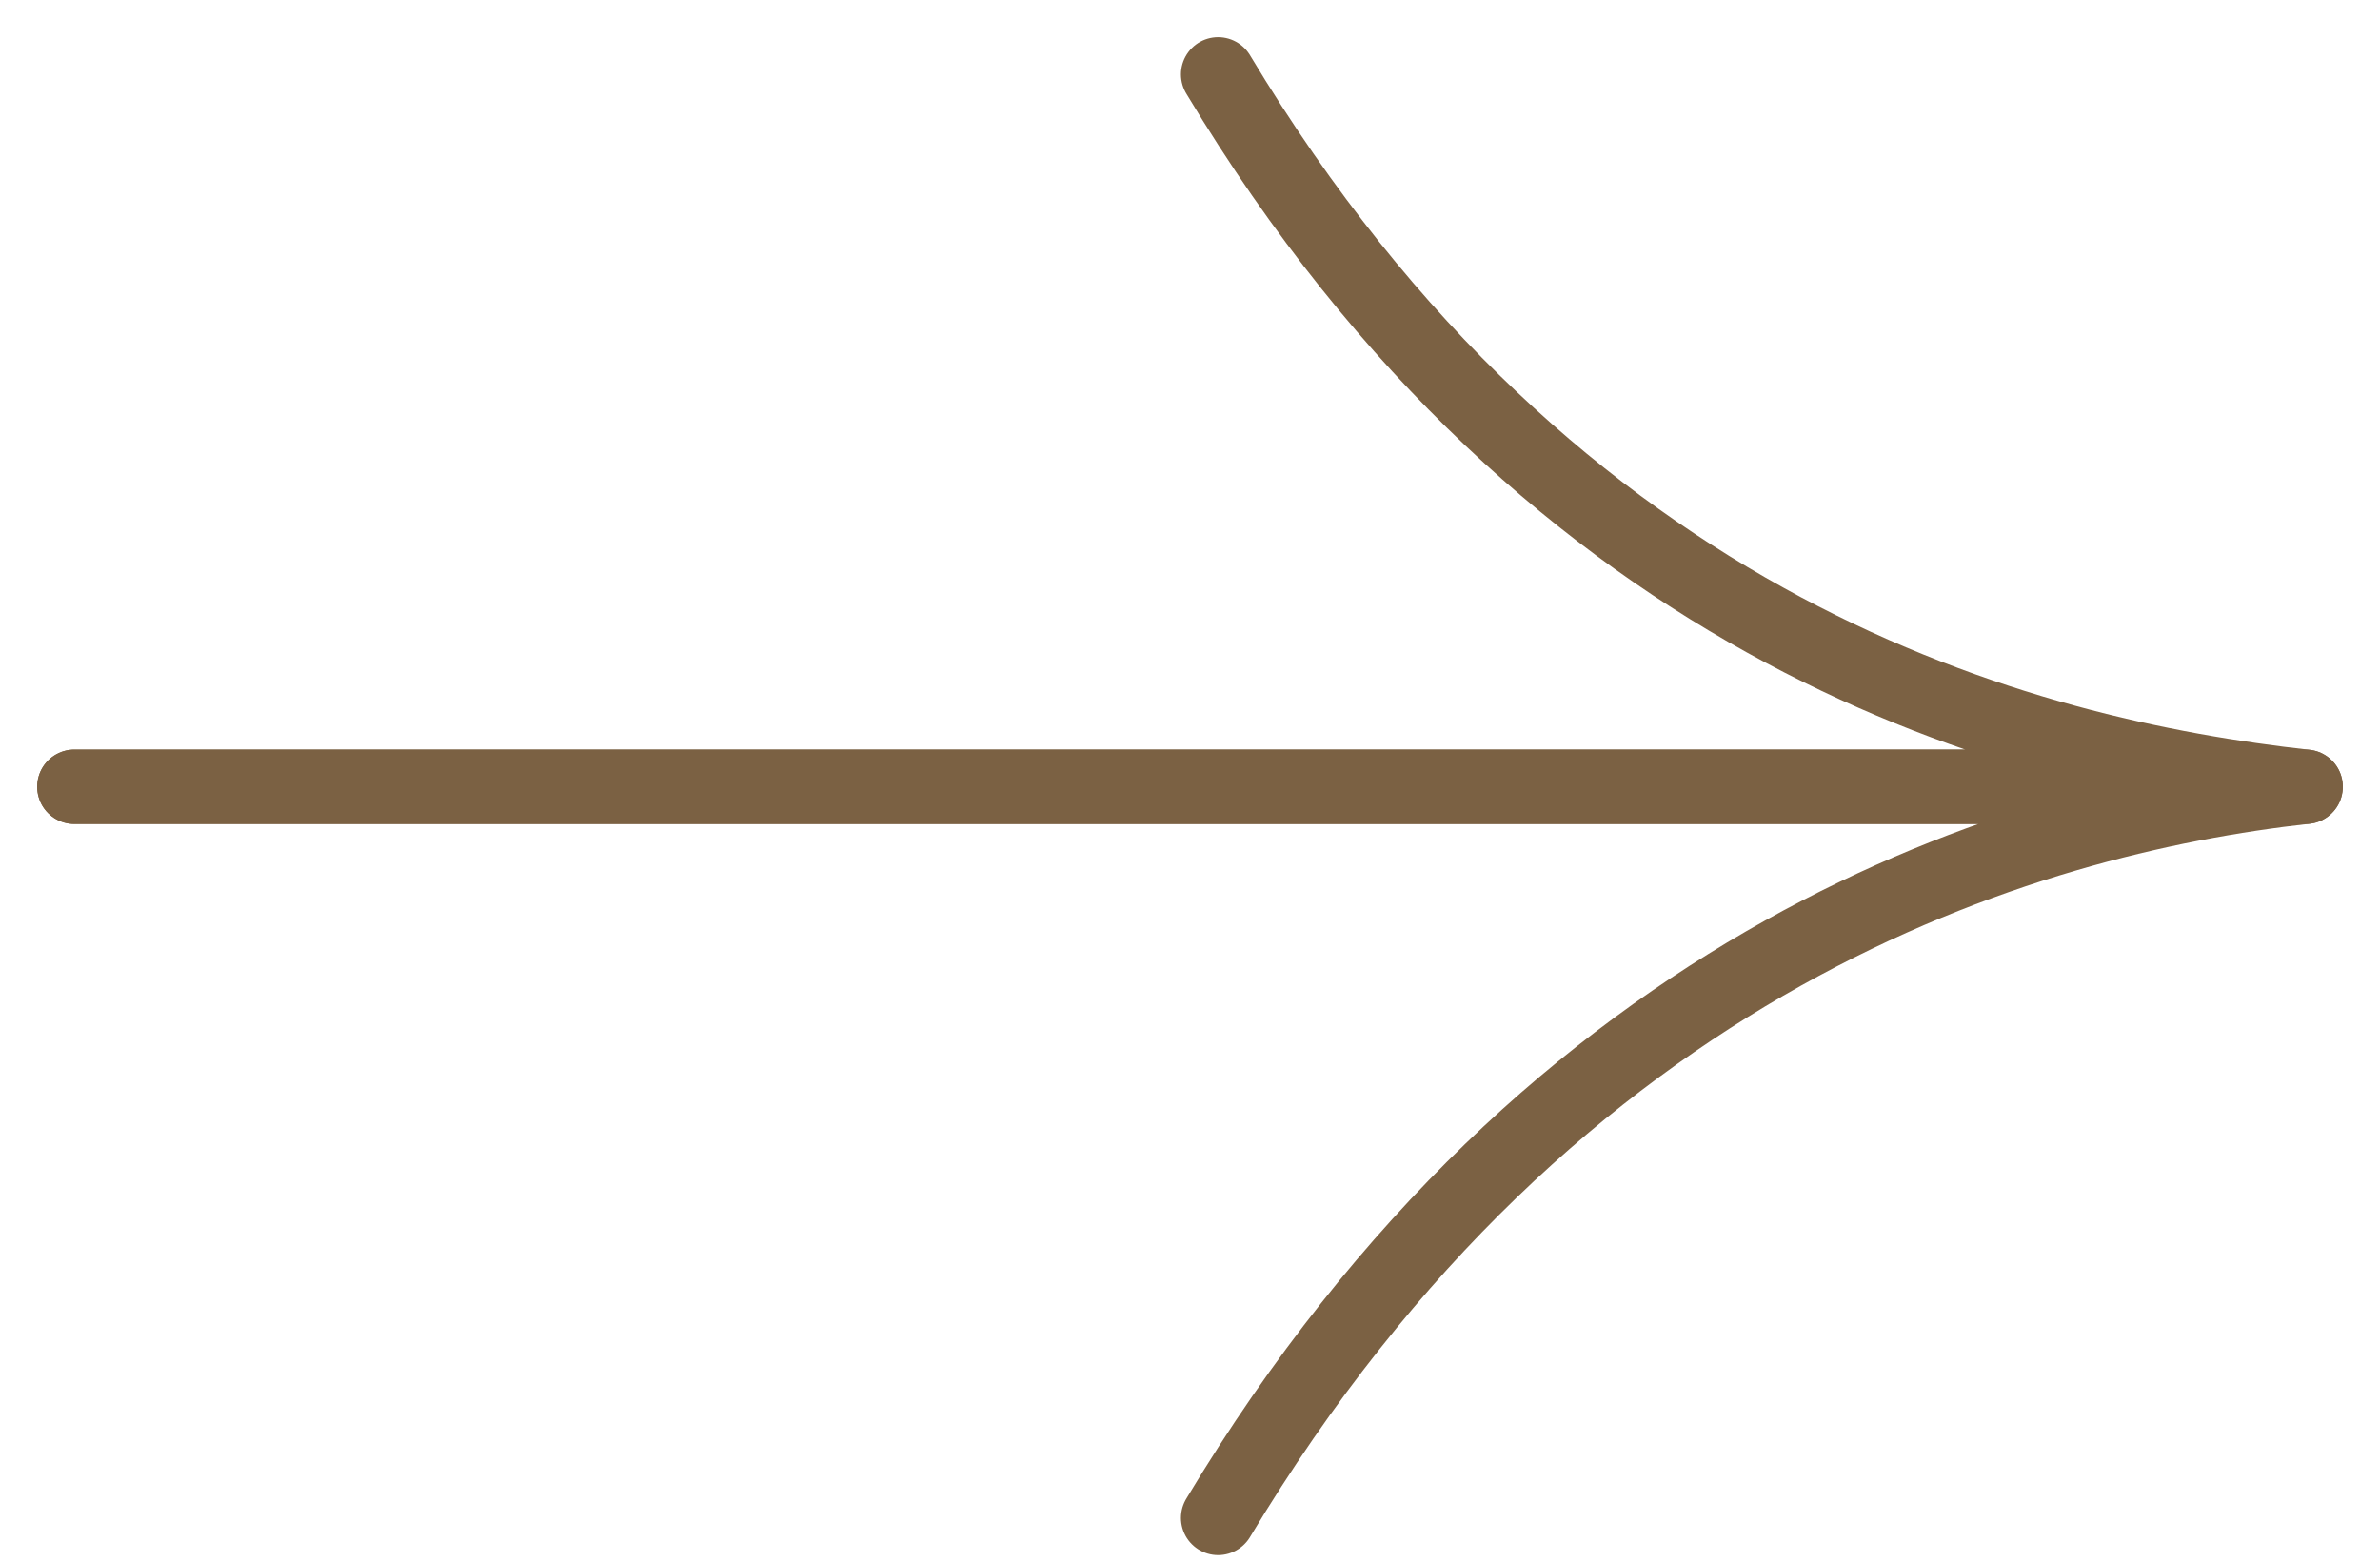
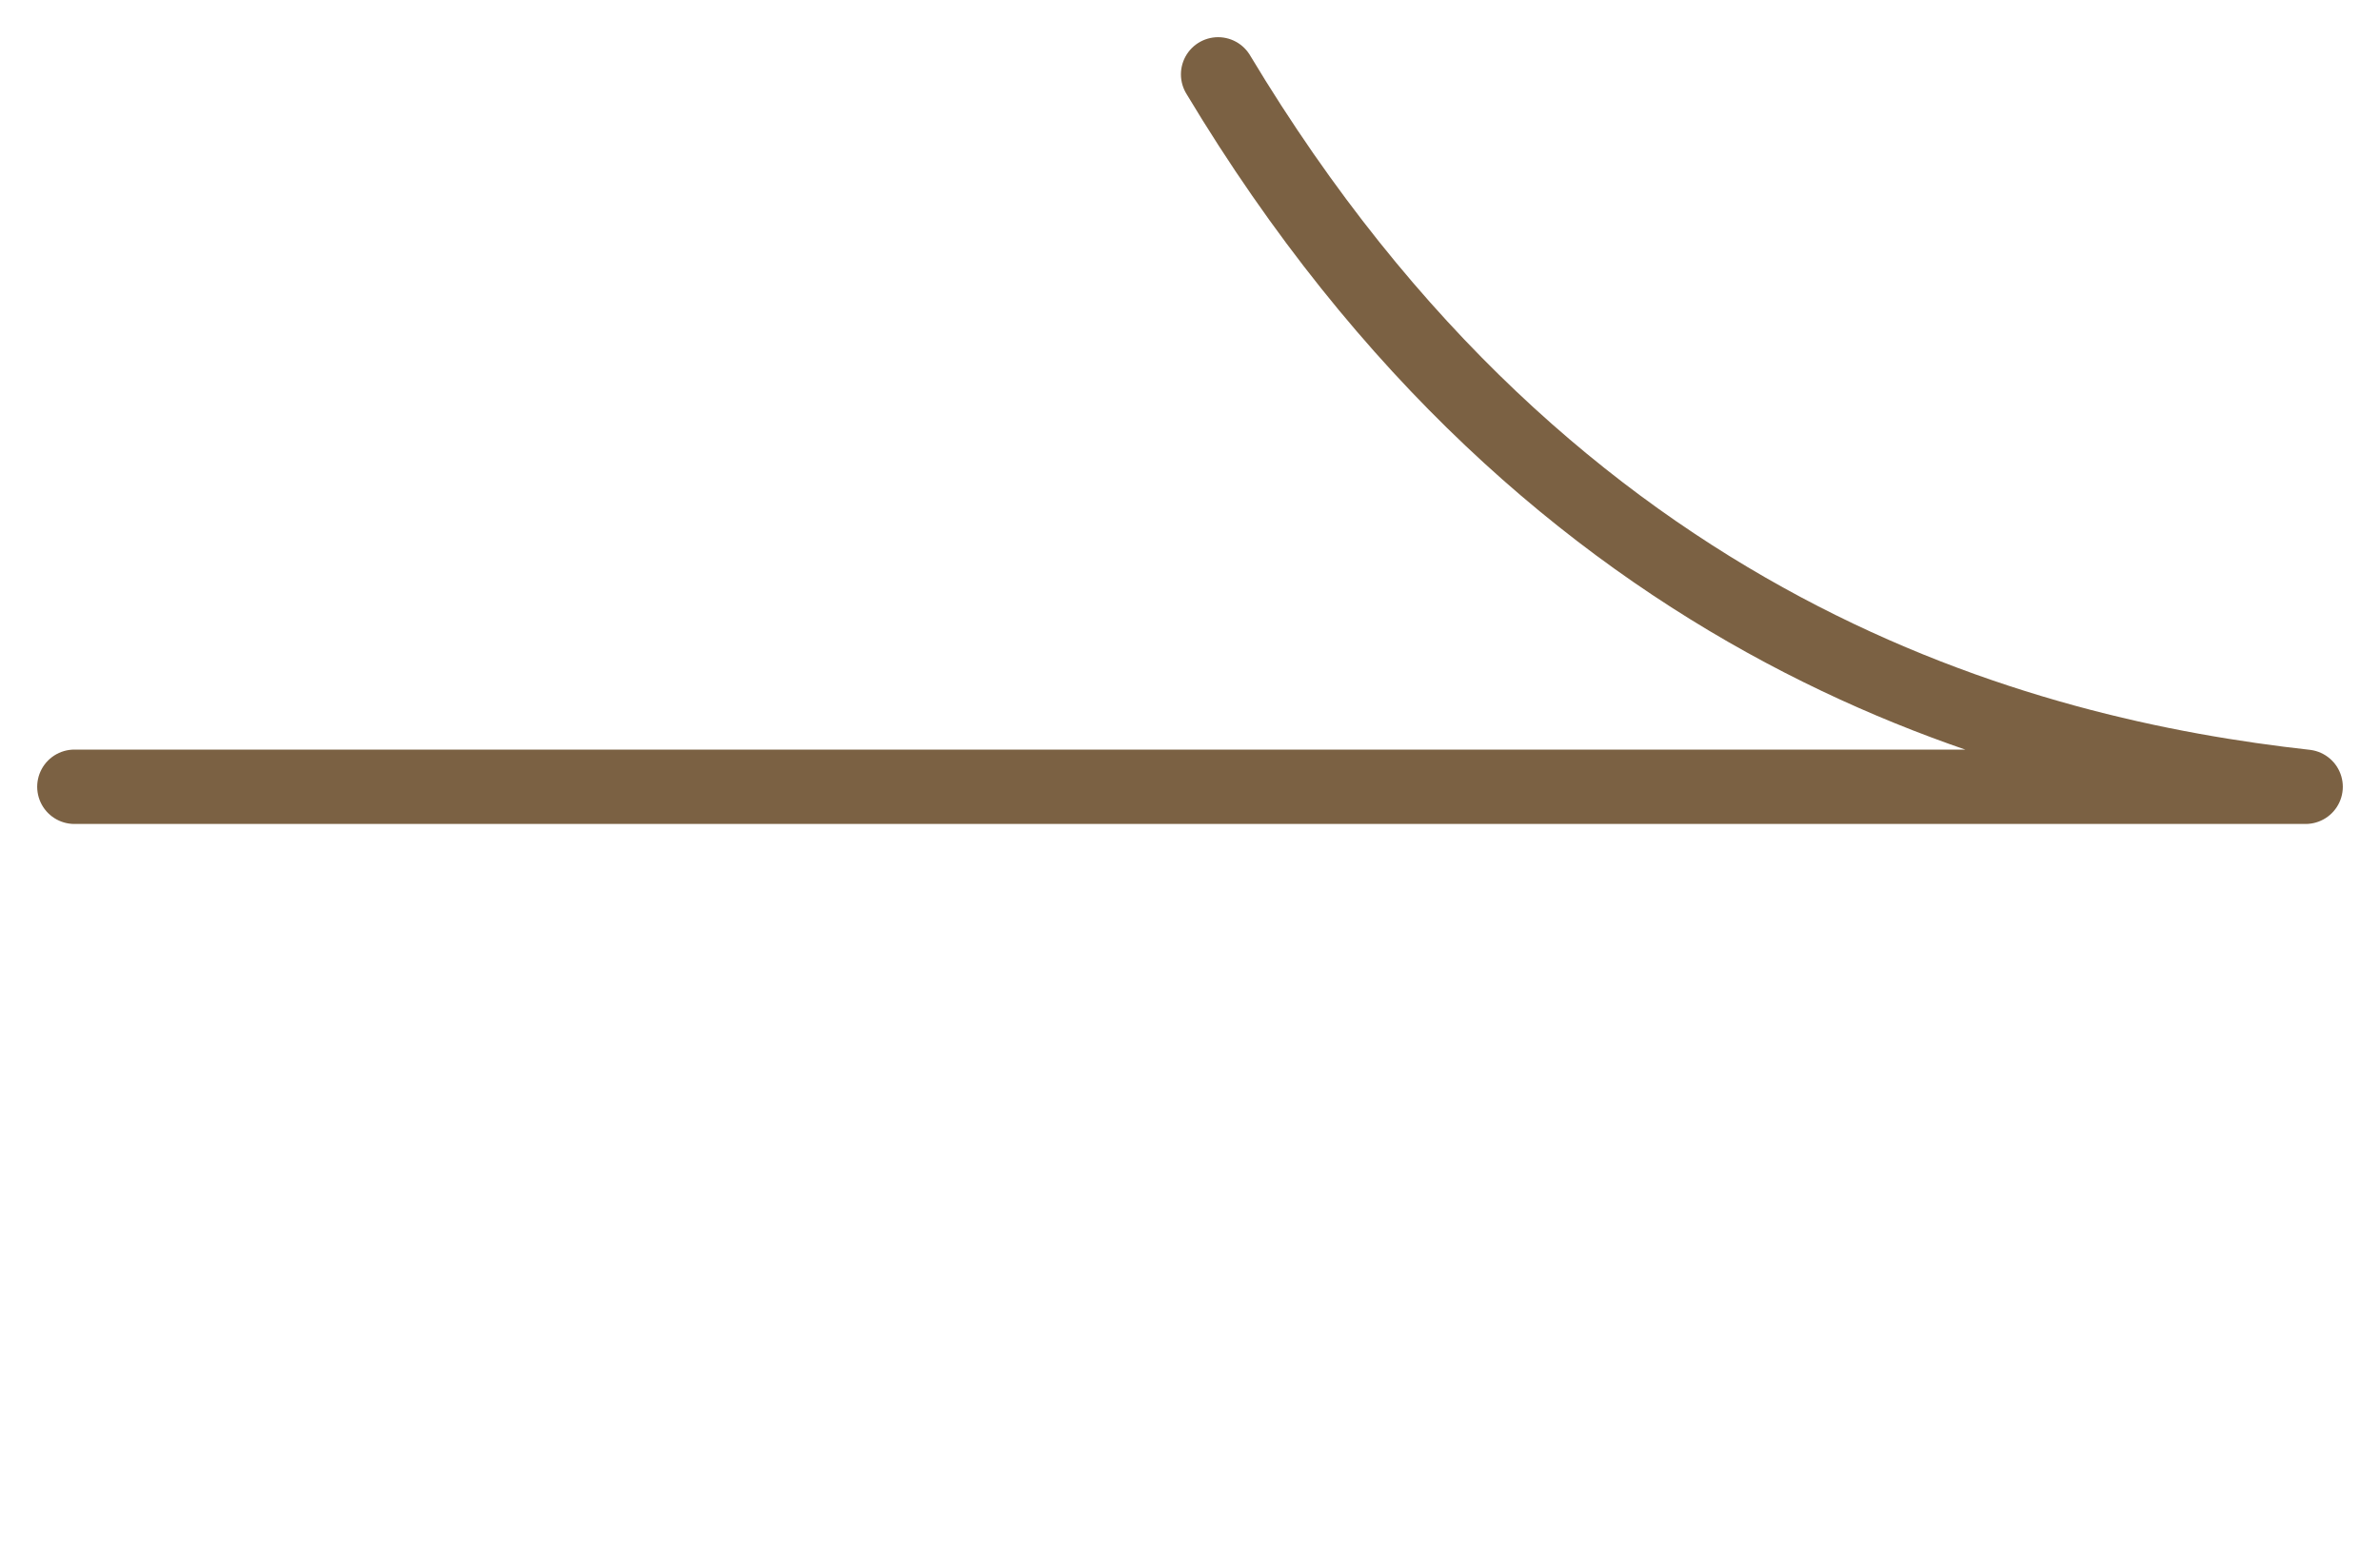
<svg xmlns="http://www.w3.org/2000/svg" width="32" height="21" viewBox="0 0 32 21" fill="none">
  <path d="M1 10.58L31 10.58C27.218 10.16 20.916 8.563 16.378 1" stroke="#7B6143" stroke-linecap="round" stroke-linejoin="round" />
-   <path d="M1 10.58L31 10.58C27.218 11 20.916 12.849 16.378 20.412" stroke="#7B6143" stroke-linecap="round" stroke-linejoin="round" />
</svg>